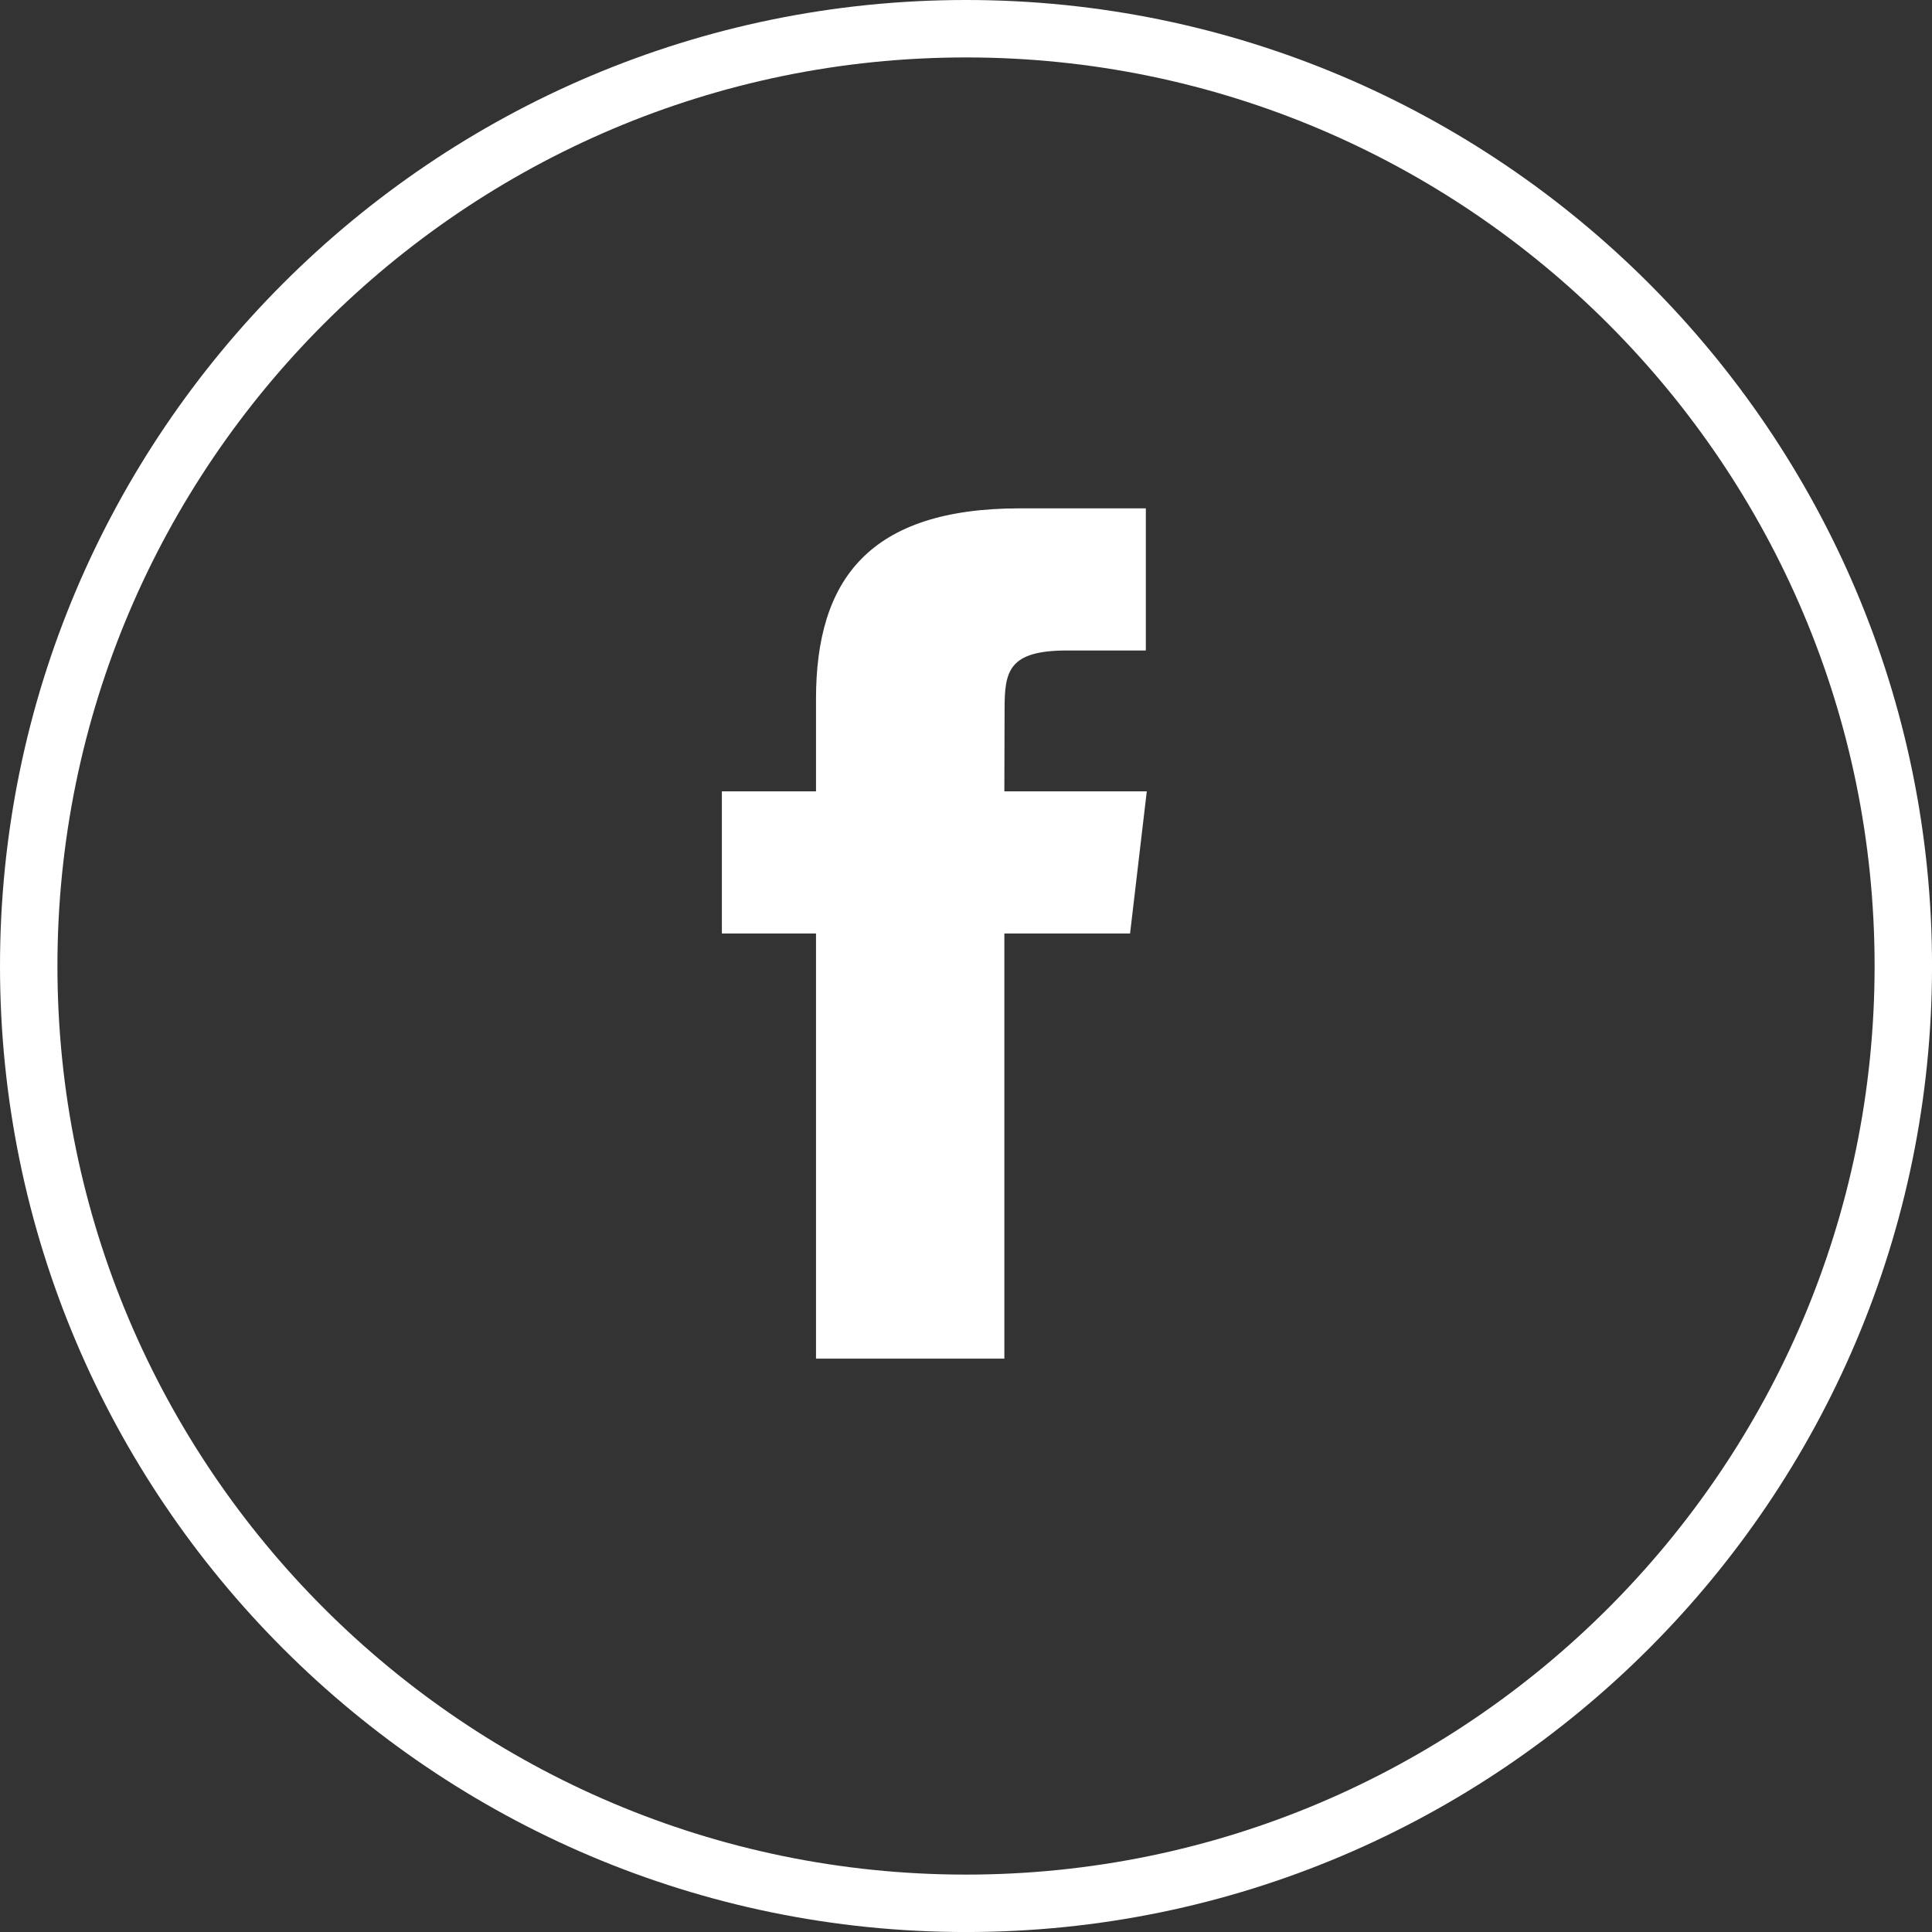
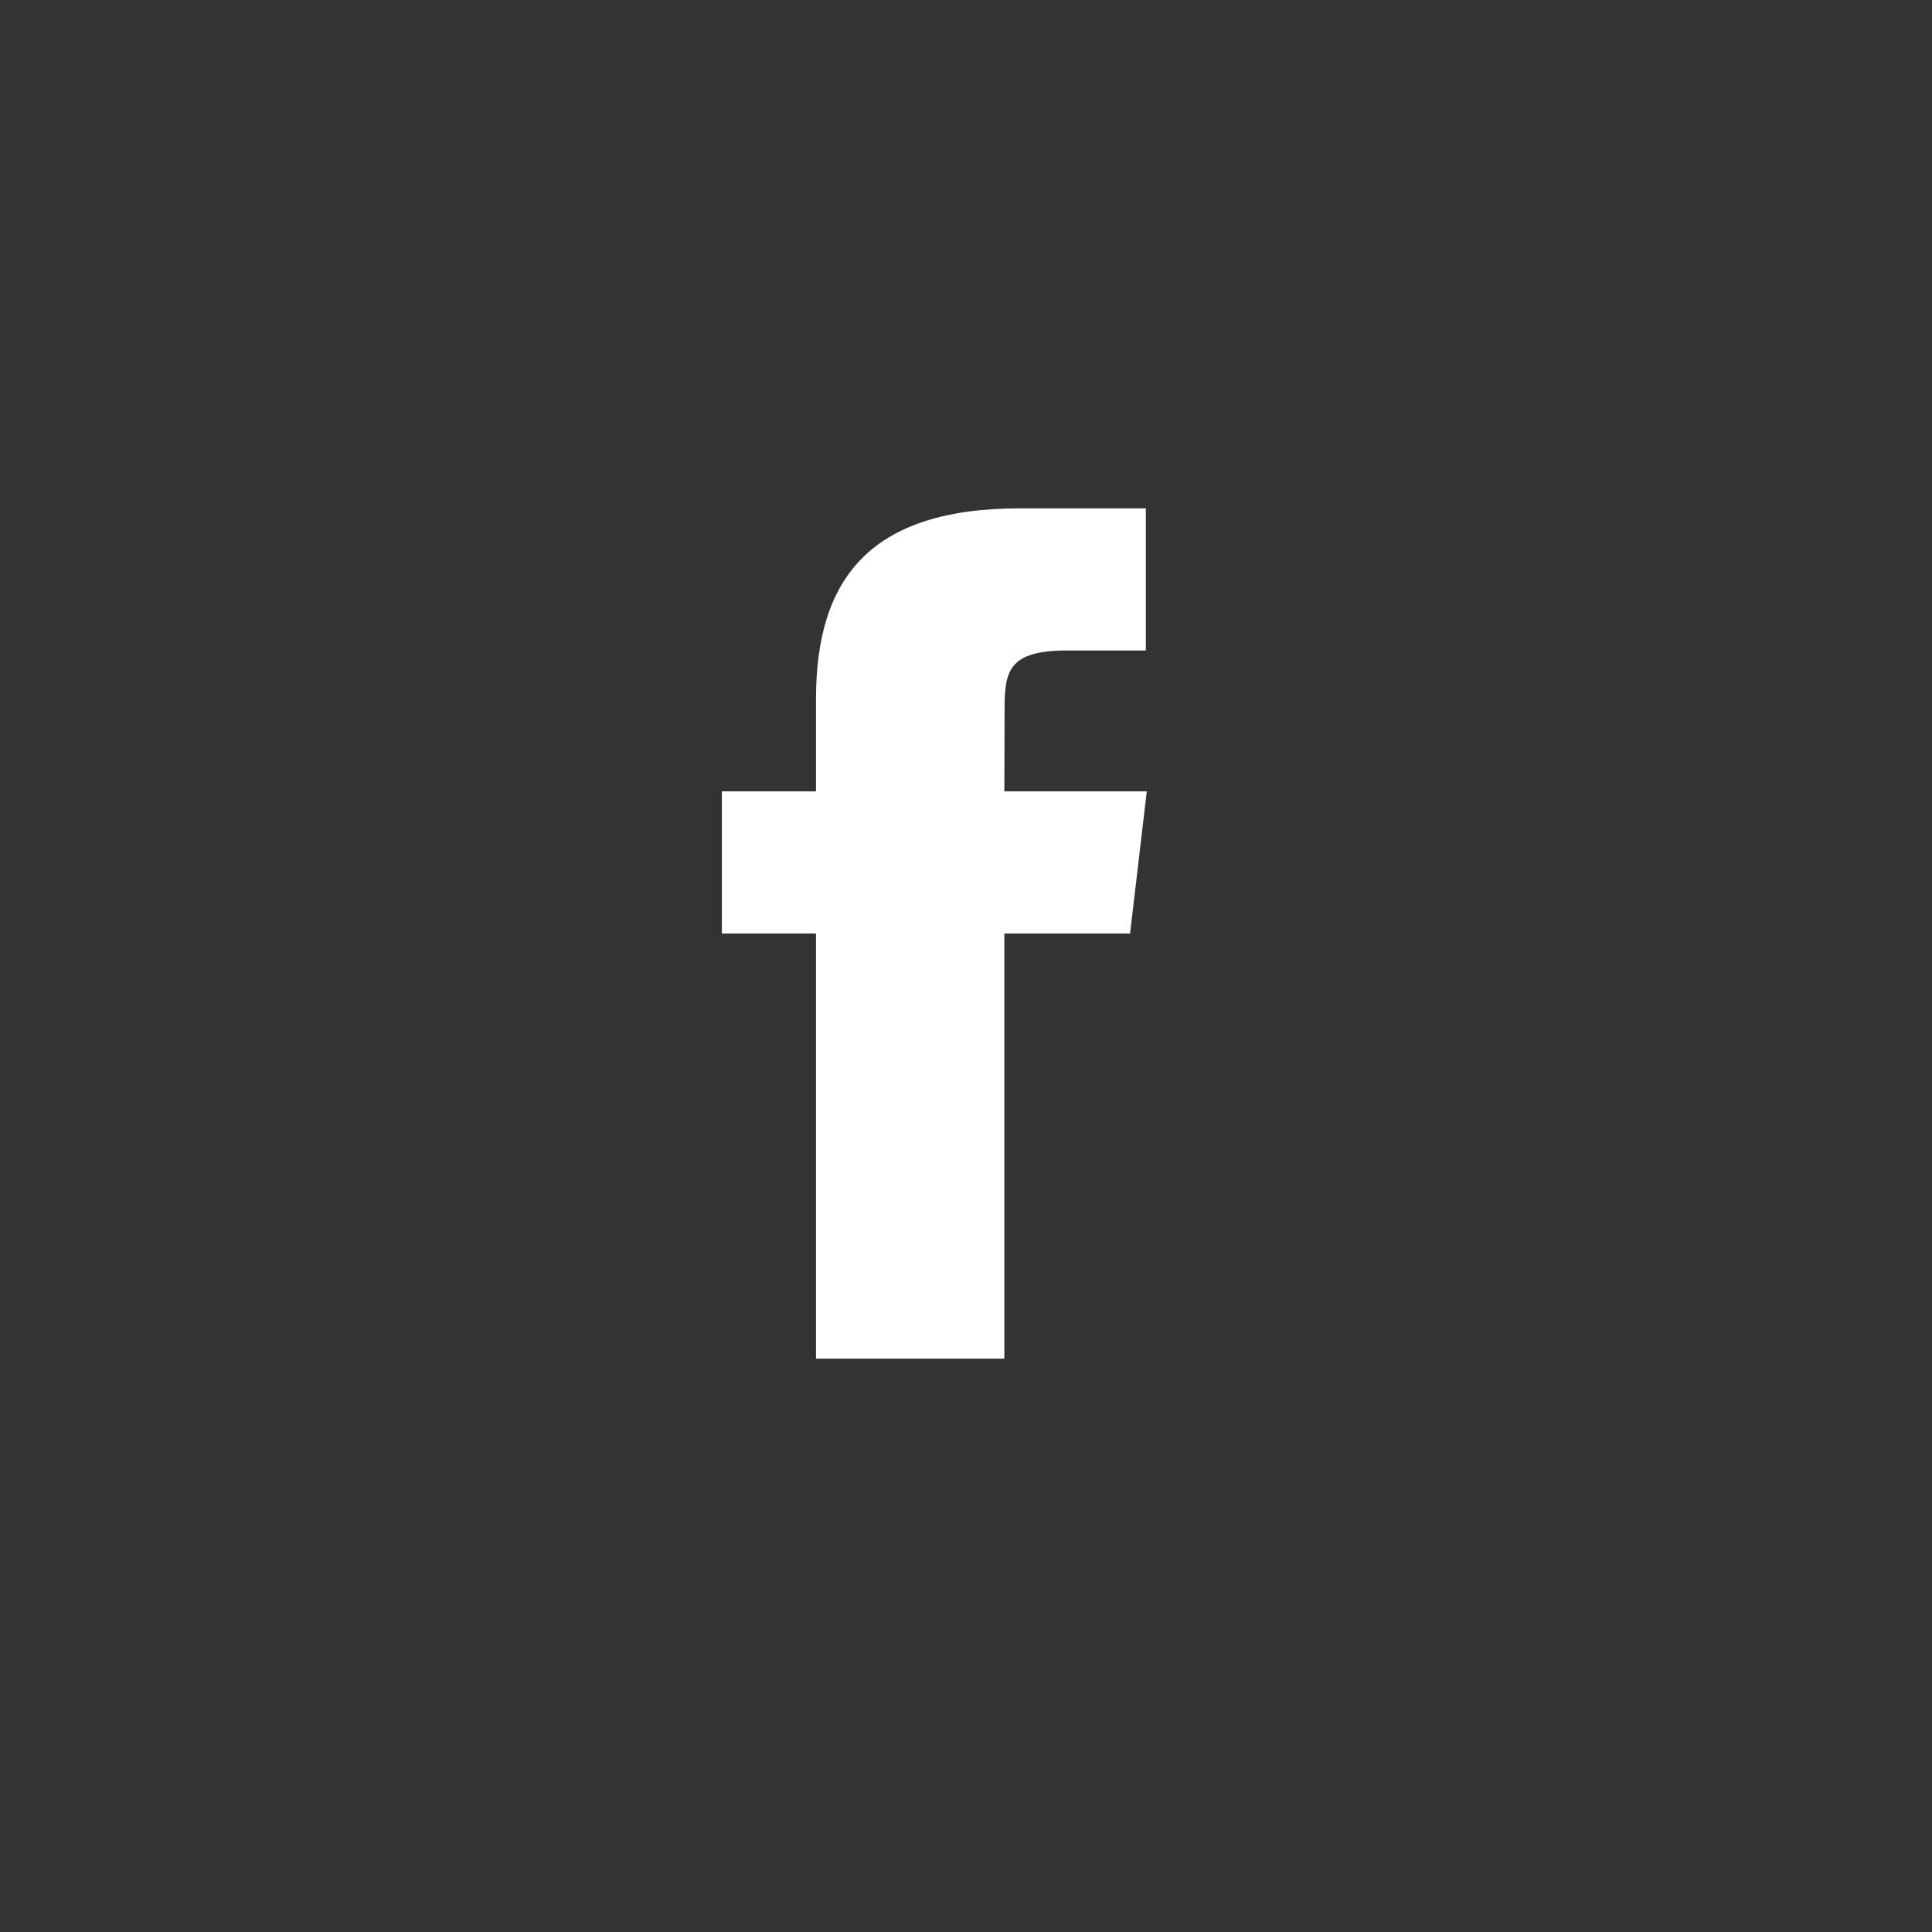
<svg xmlns="http://www.w3.org/2000/svg" version="1.1" id="Layer_1" x="0px" y="0px" viewBox="0 0 67.279 67.28" style="enable-background:new 0 0 67.279 67.28;" xml:space="preserve">
  <rect x="0" y="0" width="67.279" height="67.28" fill="#333333" stroke="none" />
  <style type="text/css">
	.st0{fill:#FFFFFF;}
</style>
  <g>
-     <path class="st0" d="M33.64,67.28C15.091,67.28,0,52.189,0,33.64C0,15.091,15.091,0,33.64,0   s33.64,15.091,33.64,33.64C67.279,52.189,52.188,67.28,33.64,67.28z M33.64,2C16.193,2,2,16.193,2,33.64   s14.193,31.64,31.64,31.64s31.64-14.194,31.64-31.64S51.086,2,33.64,2z" />
    <path class="st0" d="M34.975,27.557h4.96l-0.582,4.95h-4.378v14.805h-6.559v-14.805h-3.278v-4.95h3.278v-3.215   c0-4.163,1.852-6.64,7.108-6.64h4.378v4.95h-2.735c-2.047,0-2.184,0.713-2.184,2.043L34.975,27.557z" />
  </g>
</svg>